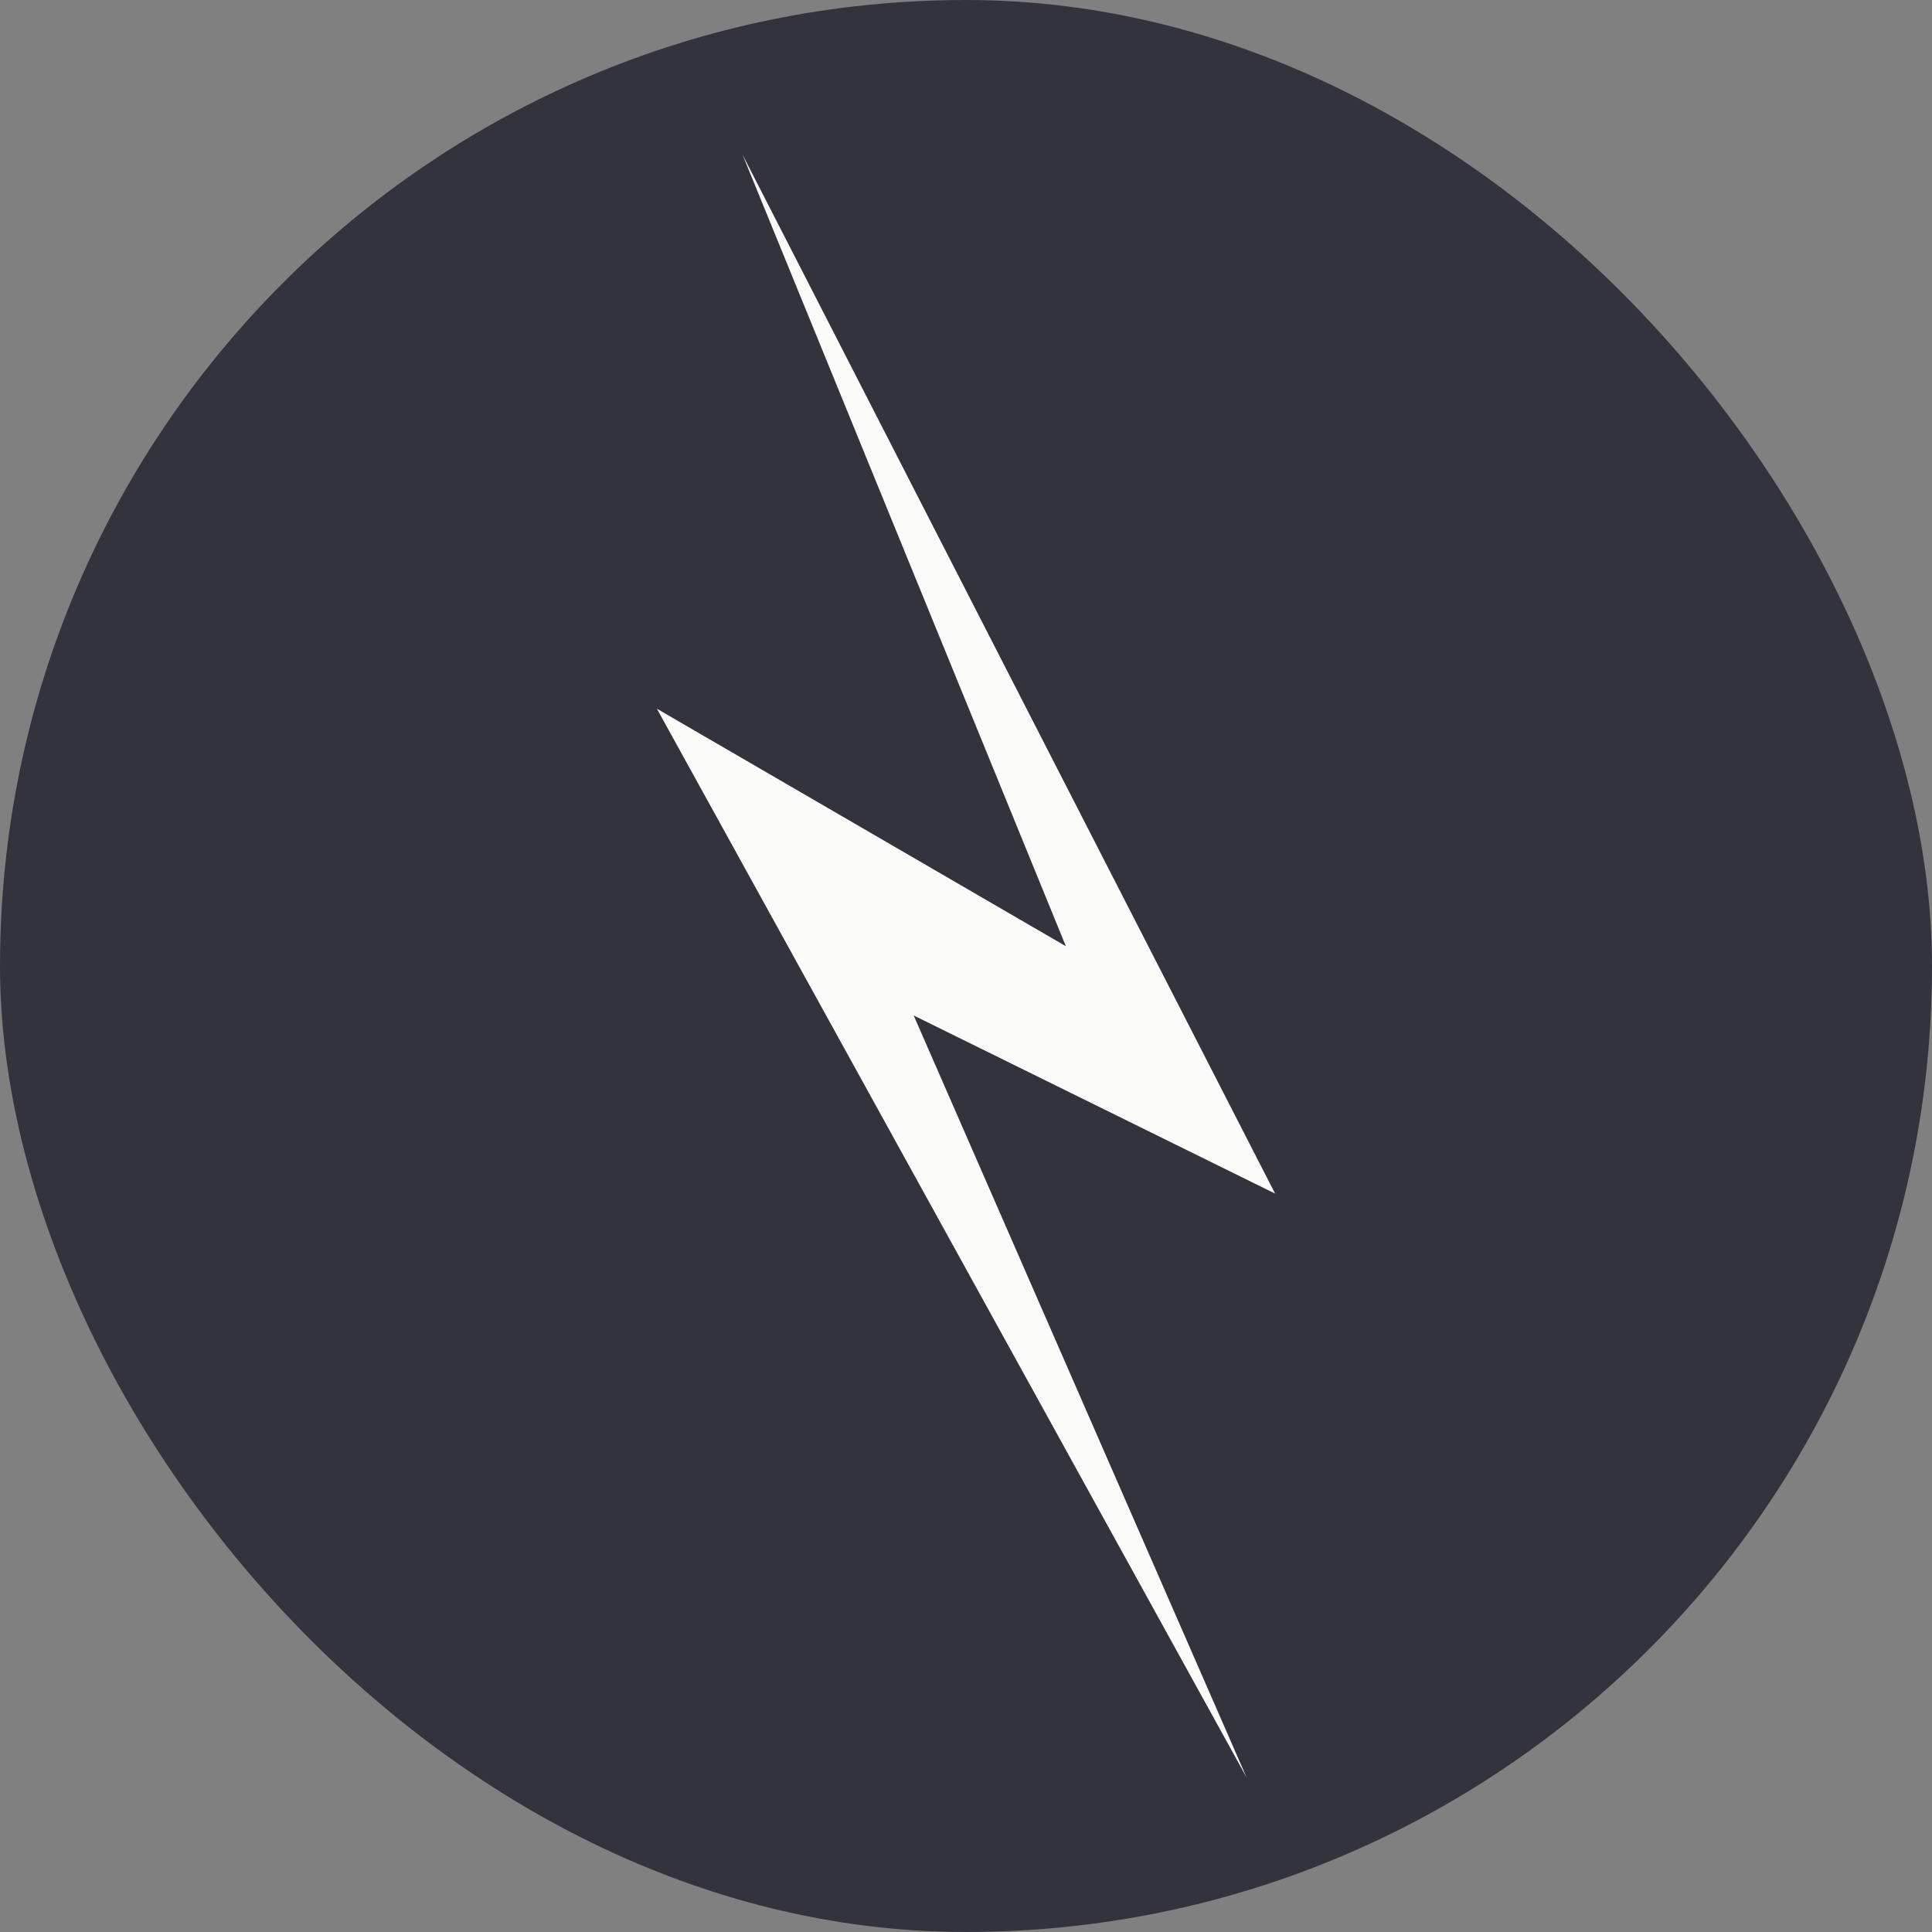
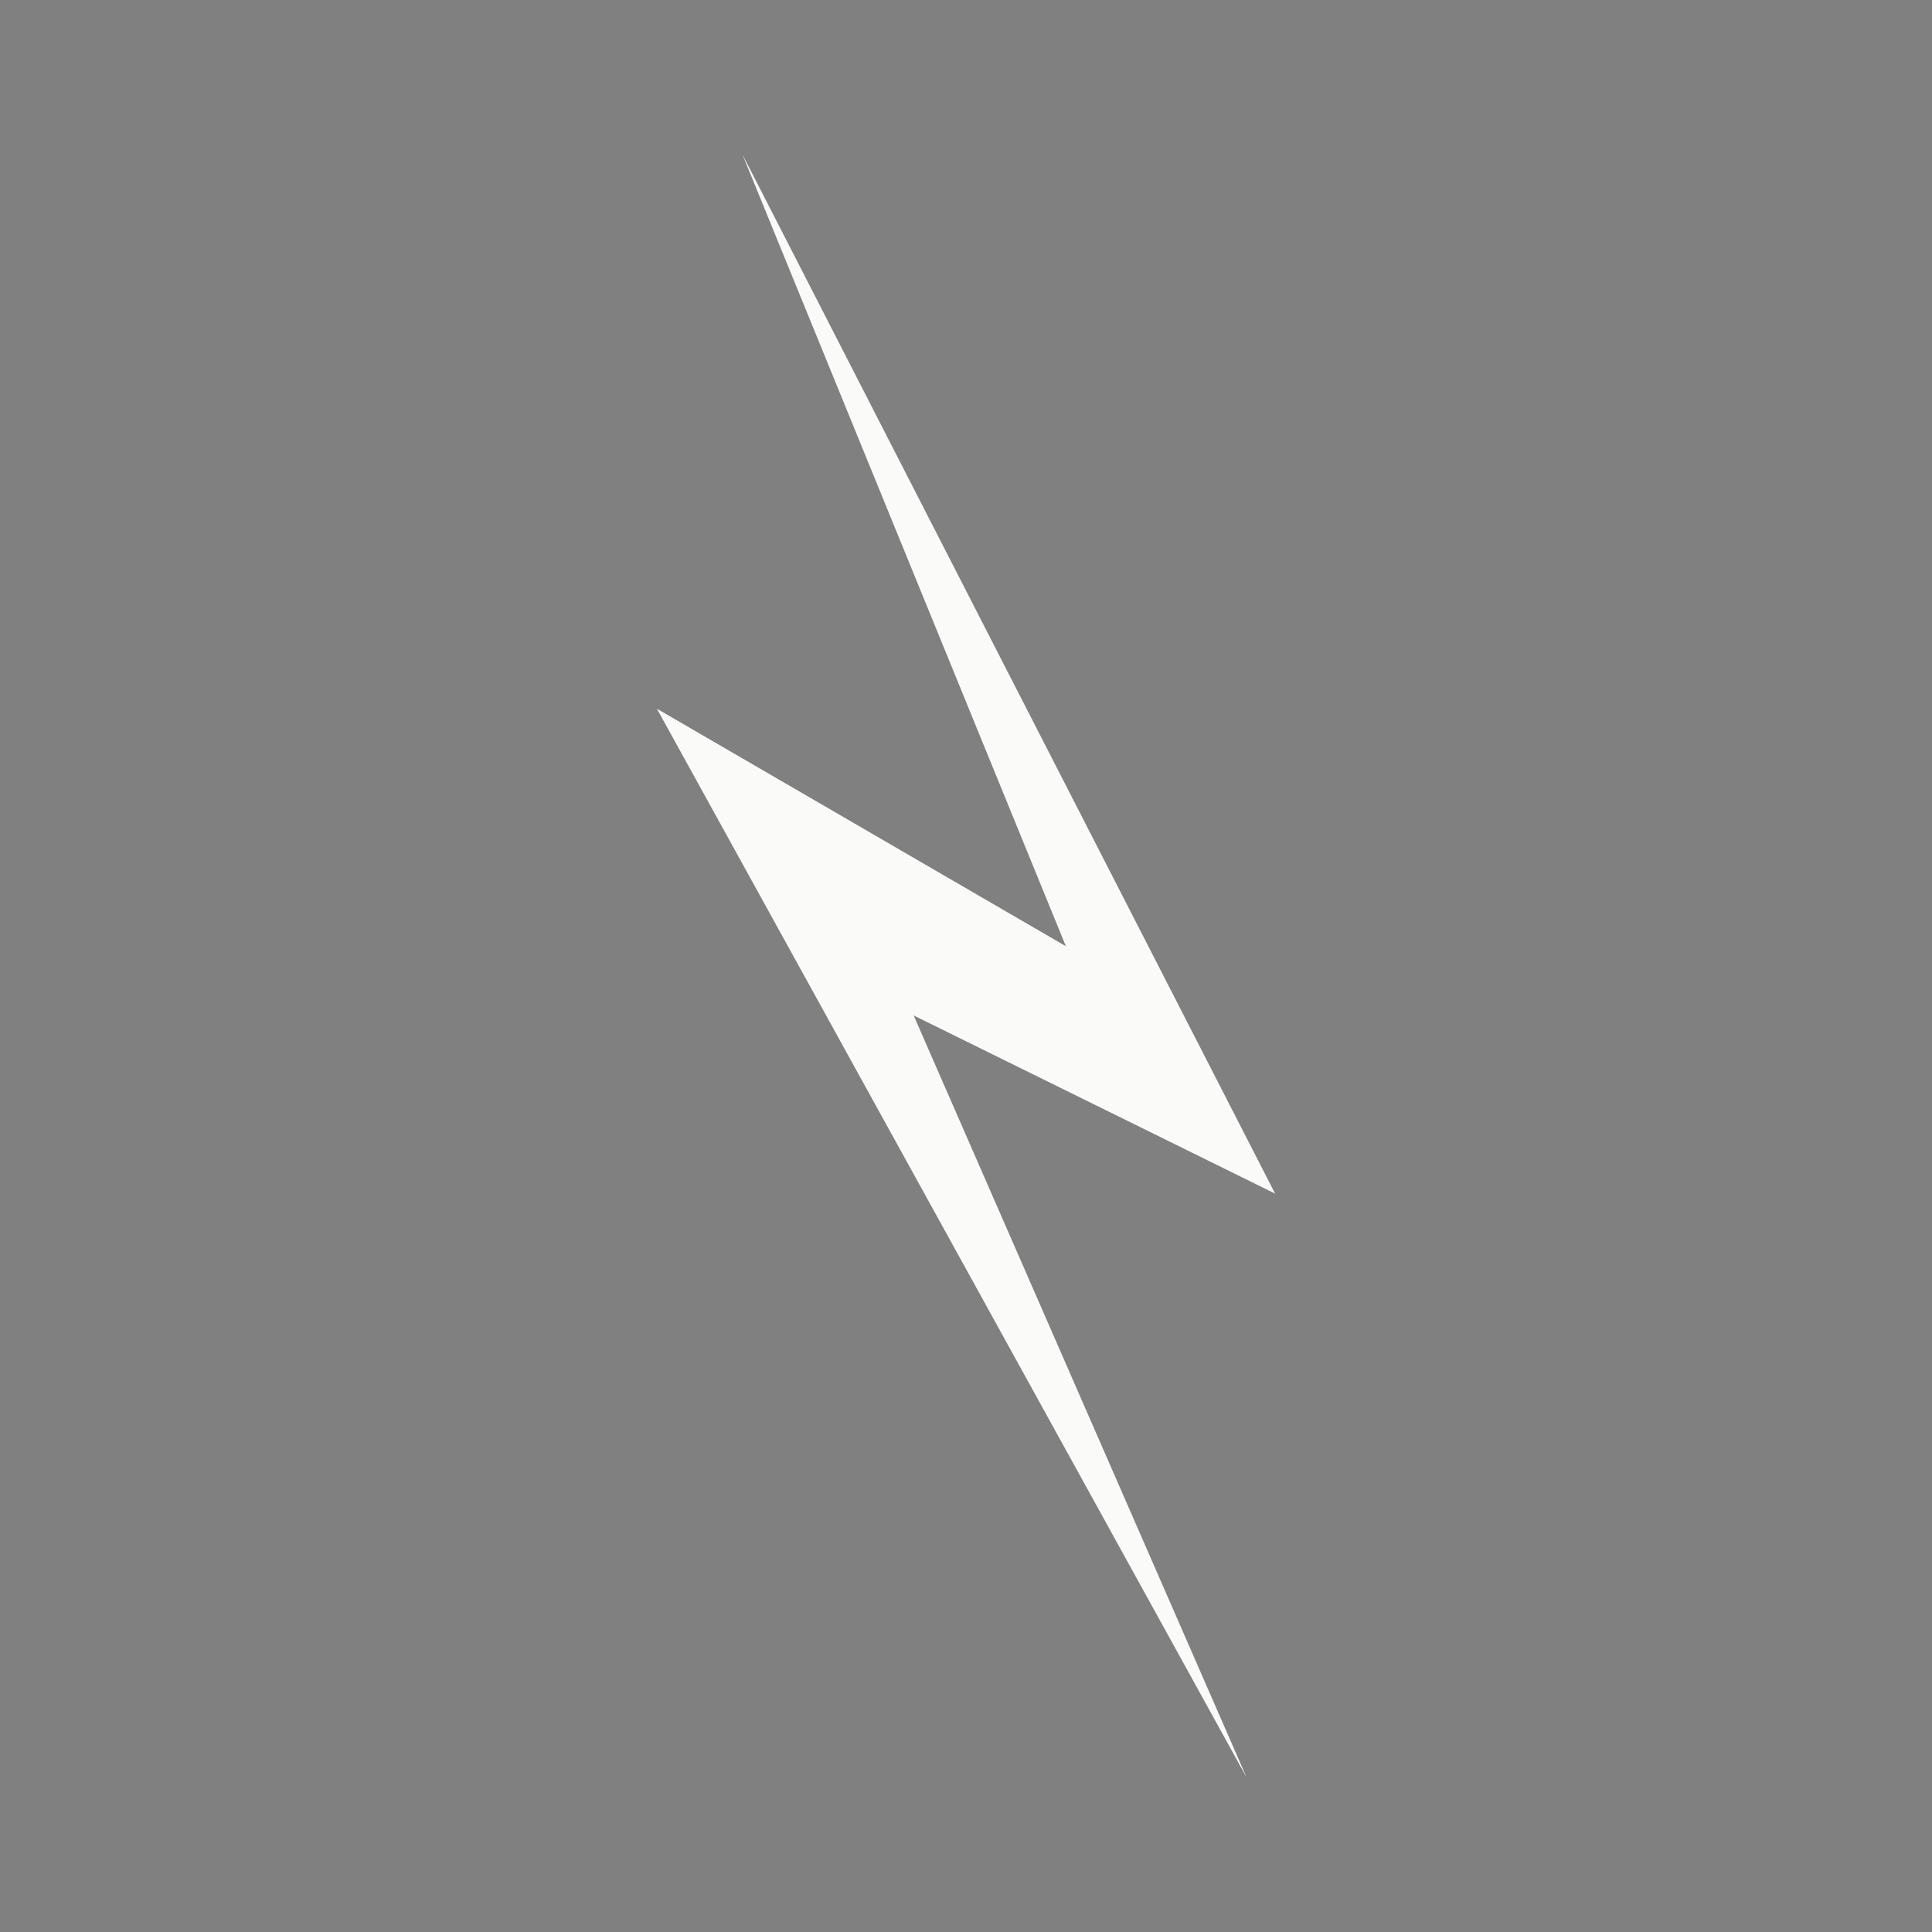
<svg xmlns="http://www.w3.org/2000/svg" width="100" height="100" viewBox="0 0 100 100" fill="none">
  <rect x="0" y="0" width="100" height="100" fill="#808080" stroke="none" />
-   <rect width="100" height="100" rx="50" fill="#33333D" />
  <path d="M66 61.781L38.431 8L55.169 48.976L34 36.683L64.523 92L47.292 52.561L66 61.781Z" fill="#FAFAF8" />
</svg>